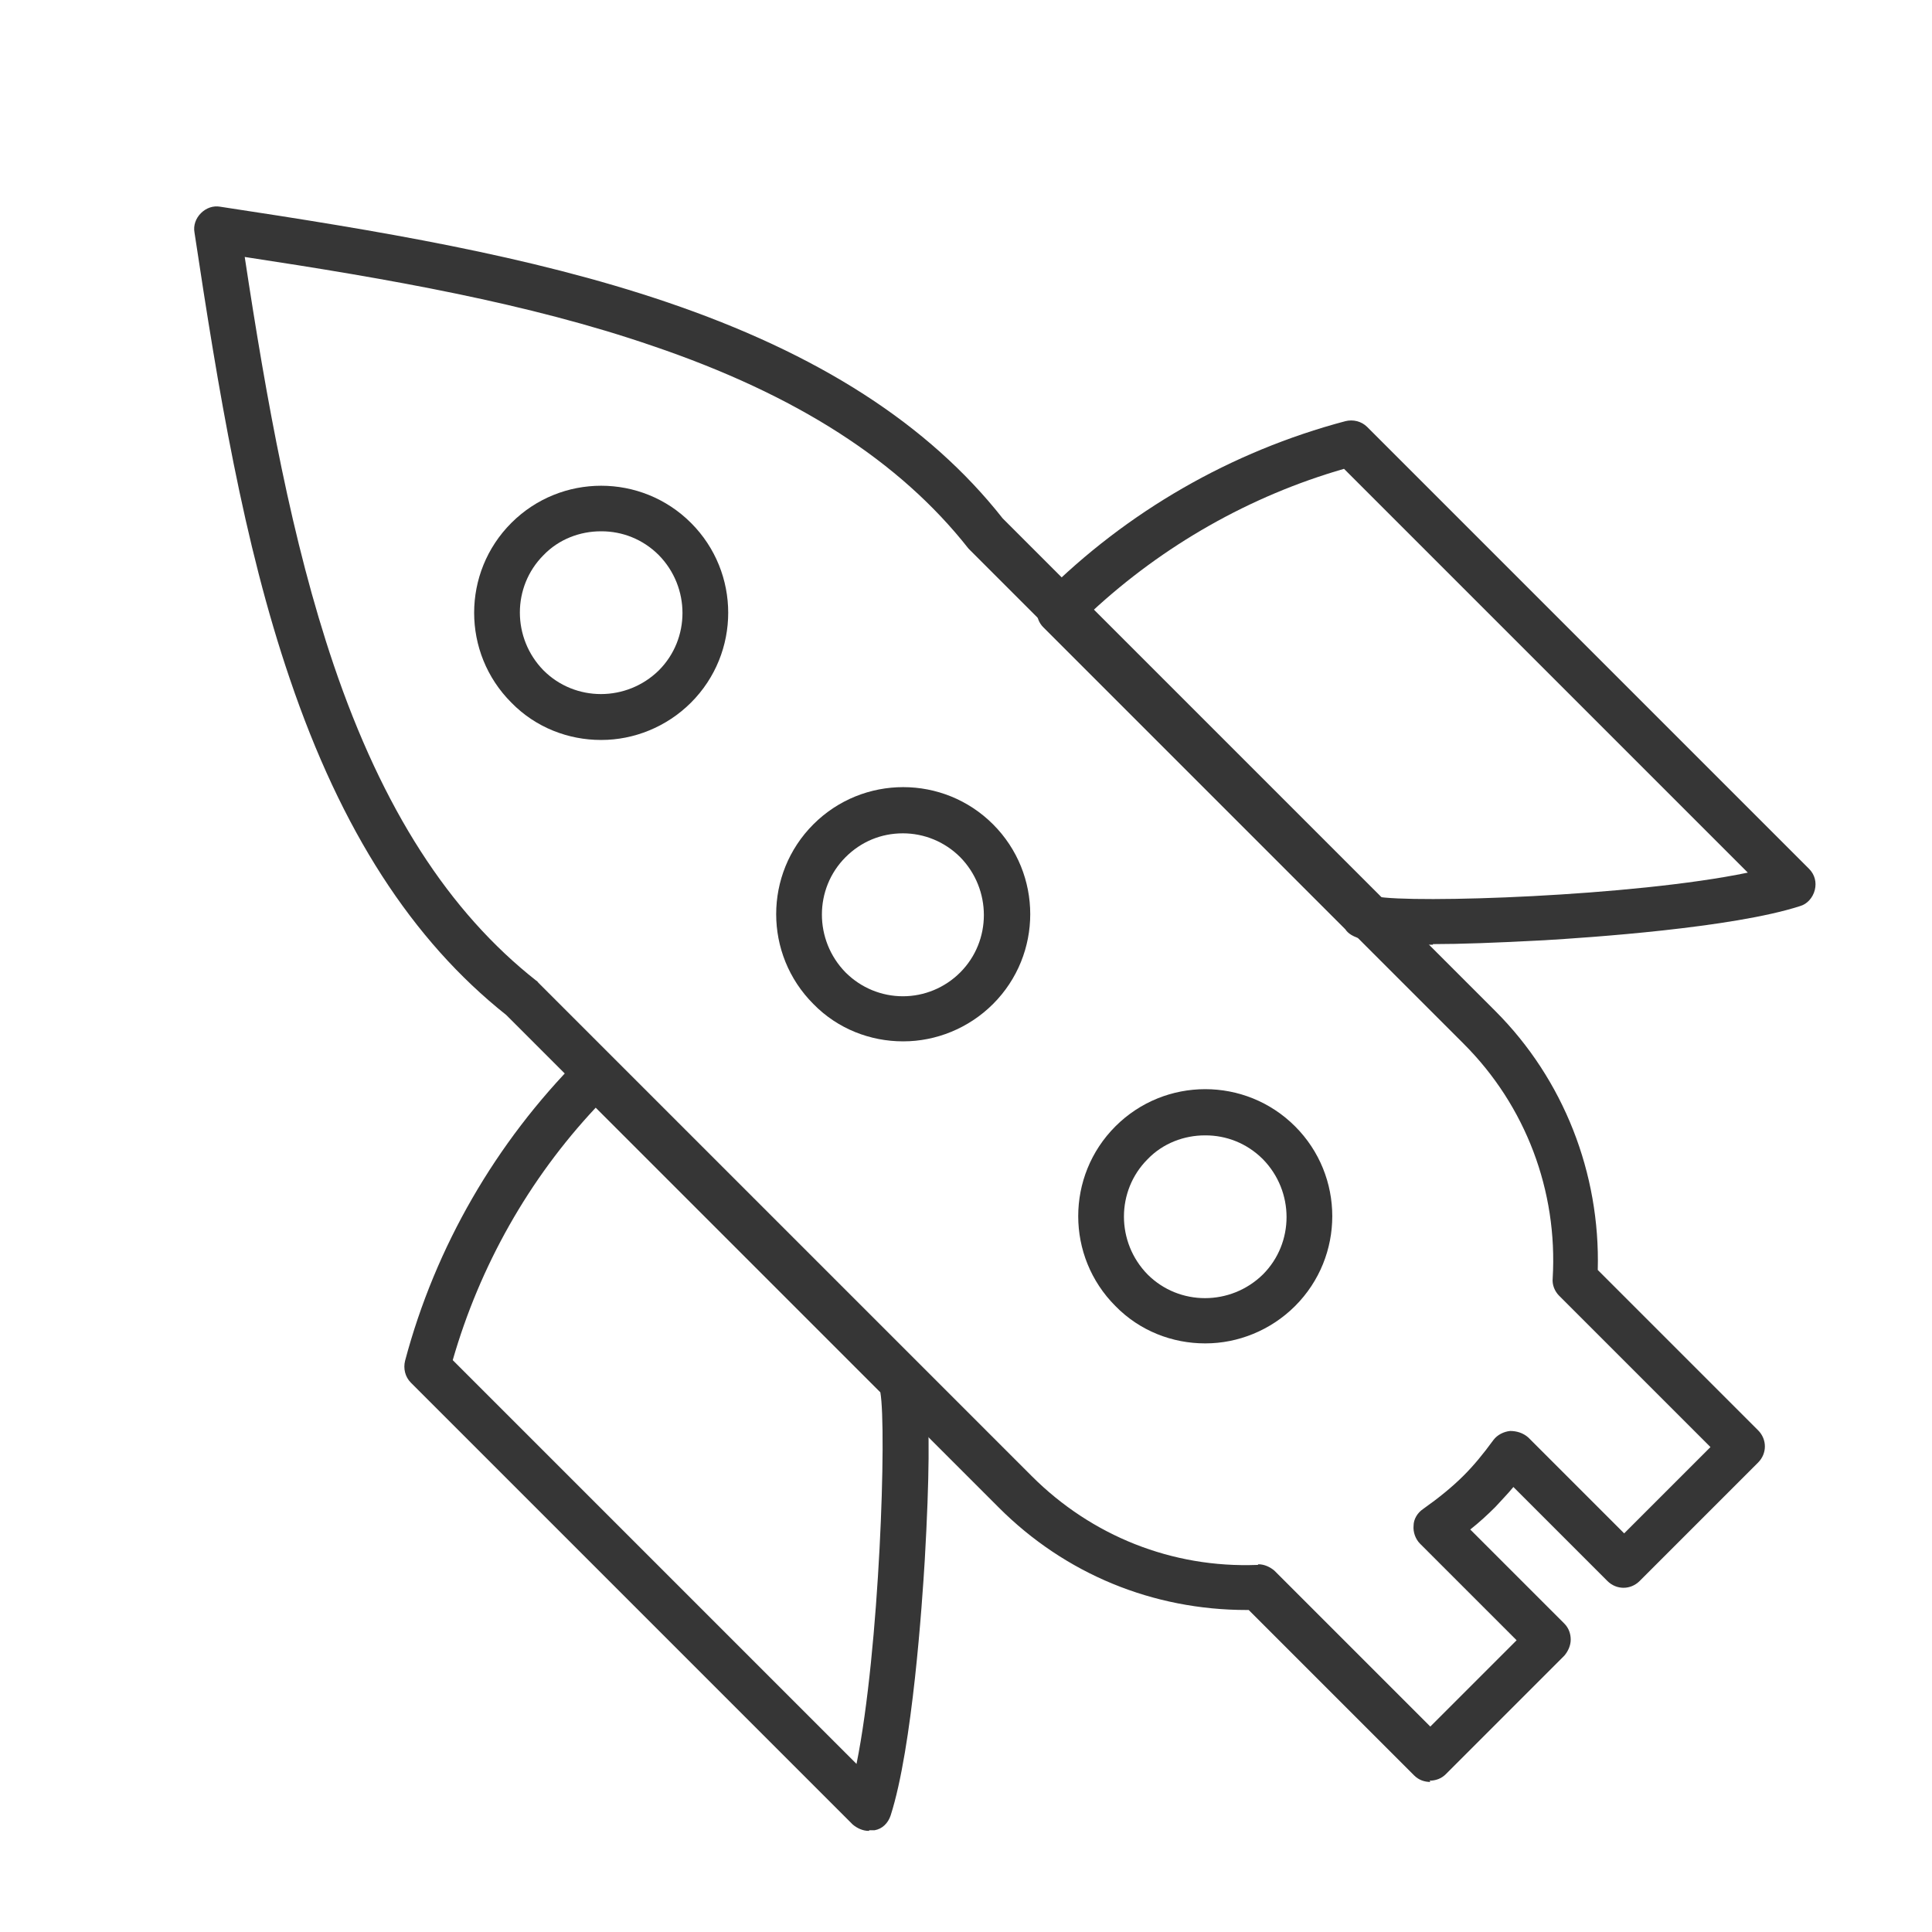
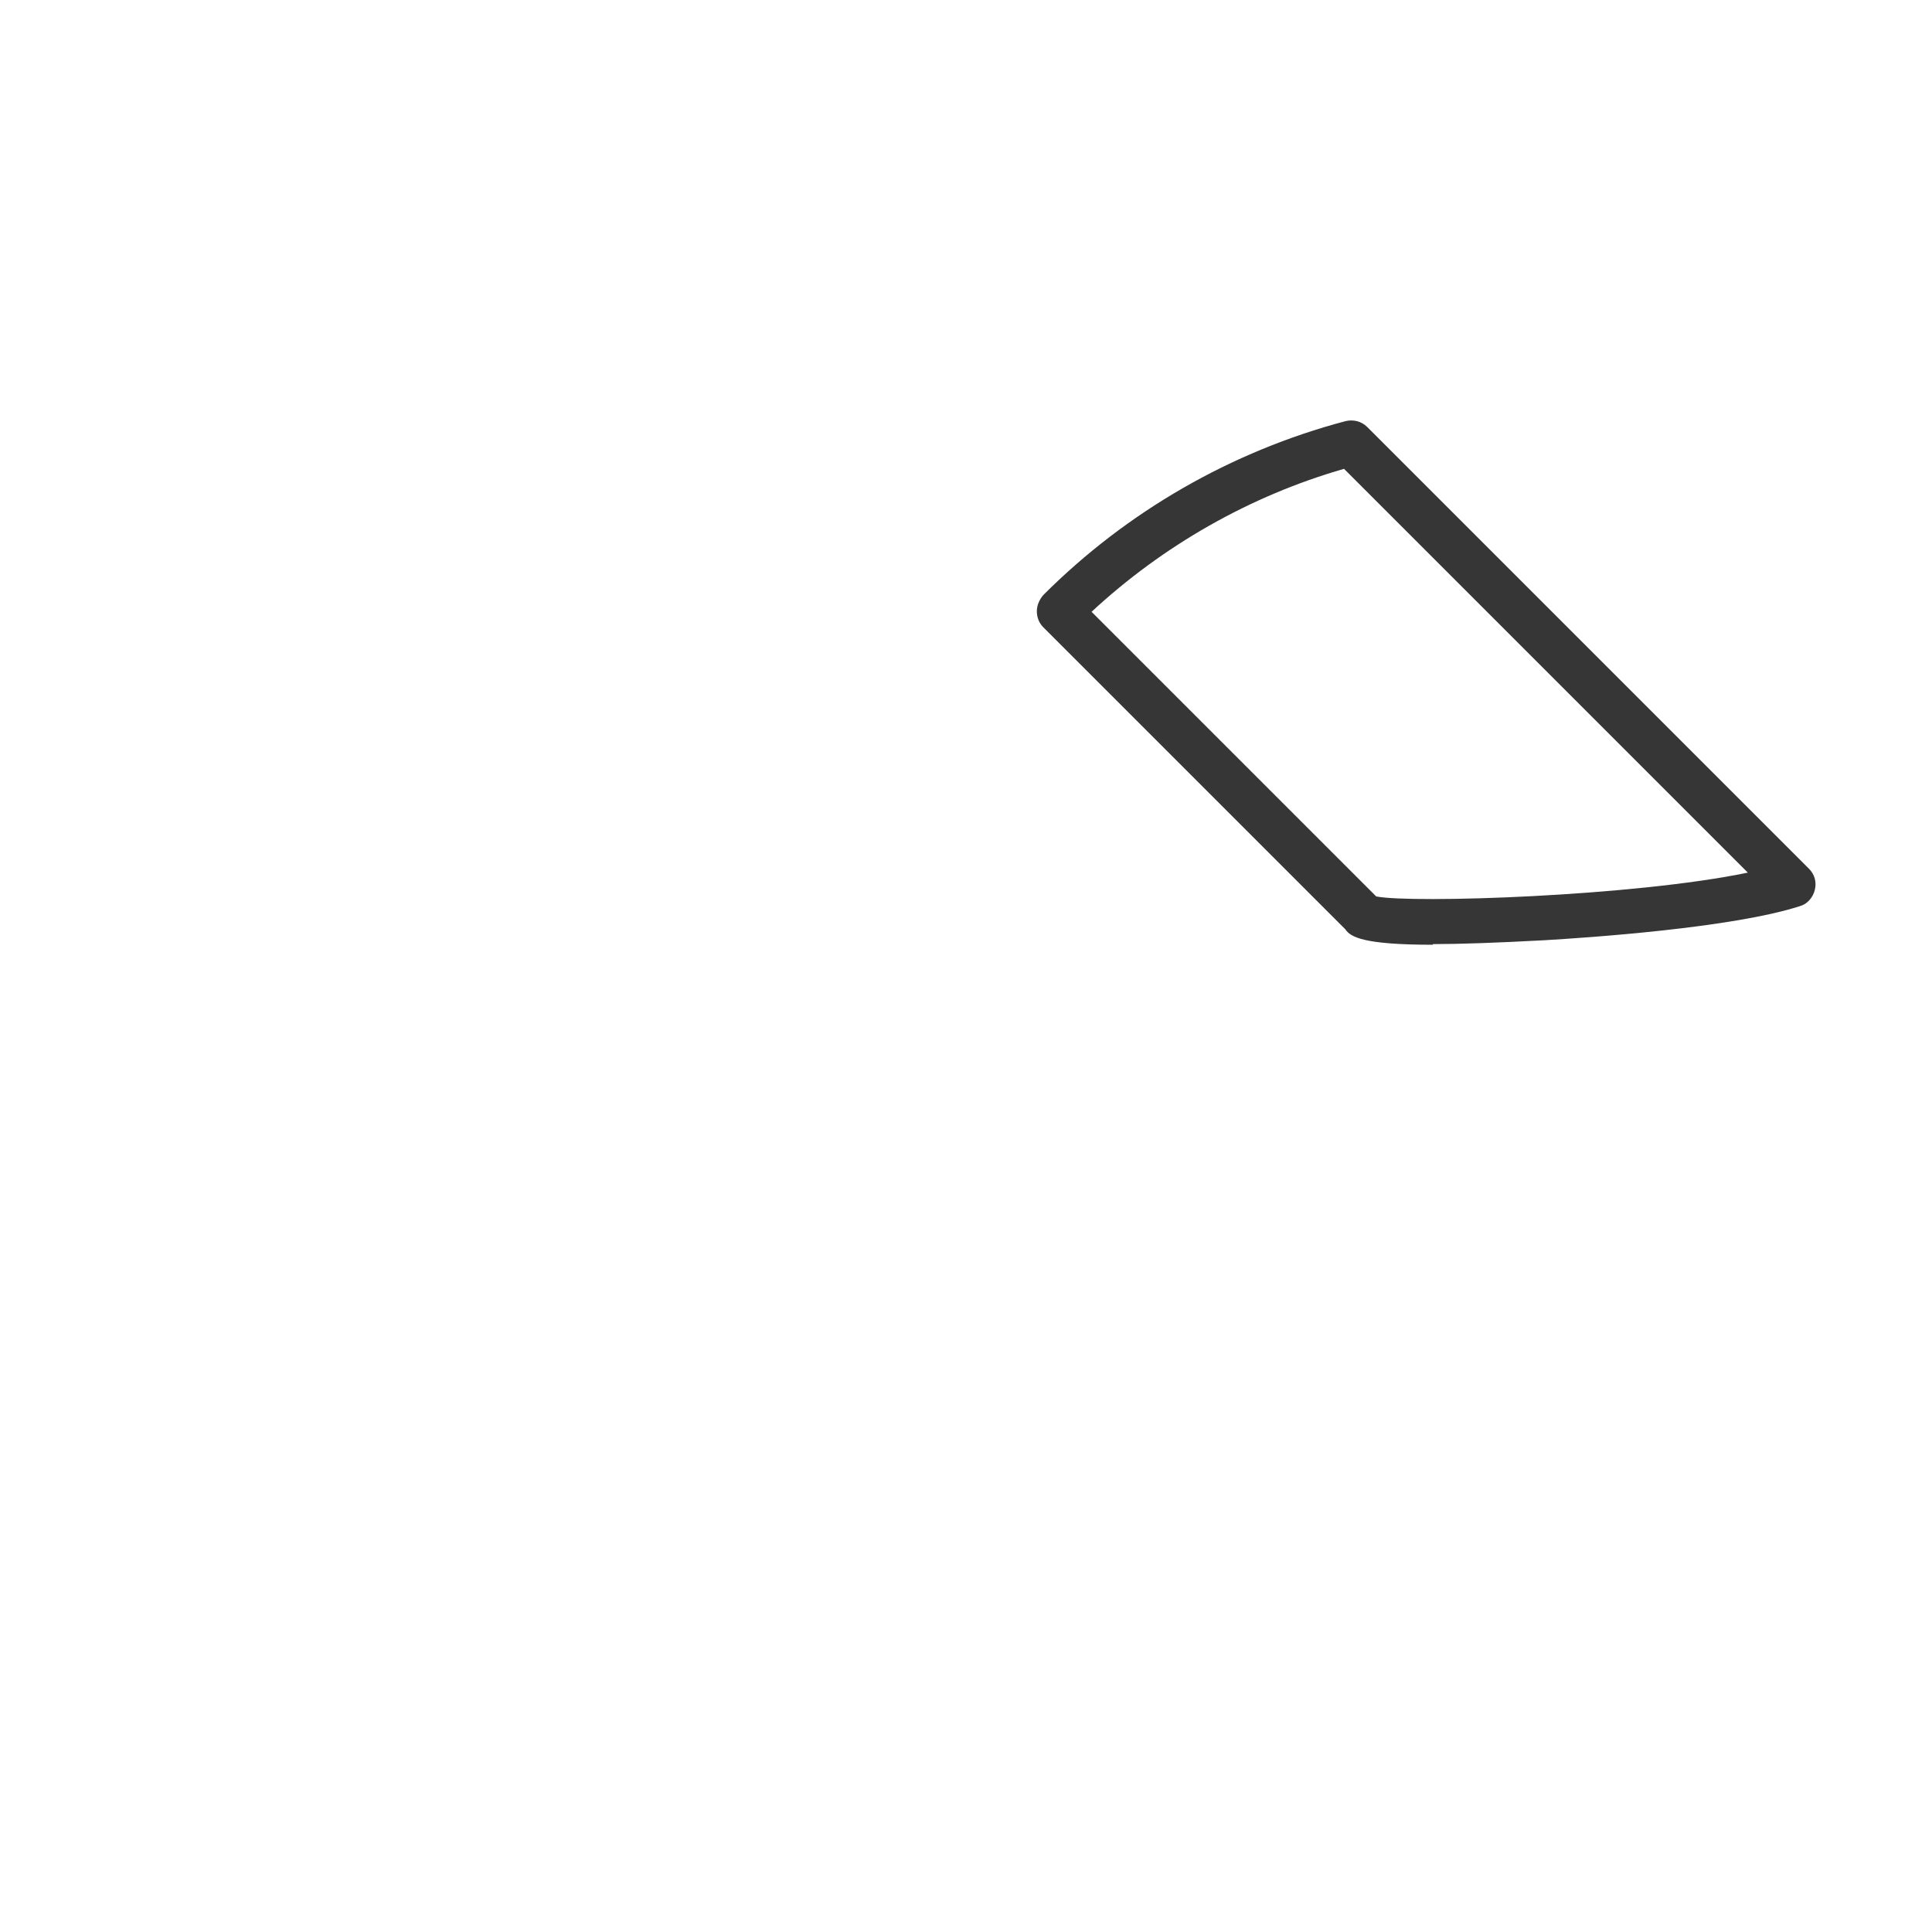
<svg xmlns="http://www.w3.org/2000/svg" id="Layer_1" viewBox="0 0 30 30">
  <defs>
    <style>
      .cls-1 {
        fill: #363636;
      }
    </style>
  </defs>
-   <path class="cls-1" d="M9.33,11.49c-.5,0-1.01-.19-1.39-.58-.77-.77-.77-2.02,0-2.79.77-.77,2.02-.77,2.79,0s.77,2.02,0,2.79c-.38.38-.89.58-1.39.58ZM9.33,8.25c-.32,0-.65.12-.89.37-.49.49-.49,1.29,0,1.79.49.49,1.29.49,1.79,0,.49-.49.49-1.29,0-1.79-.25-.25-.57-.37-.89-.37Z" />
-   <path class="cls-1" d="M14.02,16.17c-.5,0-1.01-.19-1.39-.58-.77-.77-.77-2.02,0-2.79.77-.77,2.02-.77,2.79,0,.77.77.77,2.02,0,2.79-.38.38-.89.58-1.39.58ZM14.02,12.94c-.34,0-.65.13-.89.37-.49.49-.49,1.29,0,1.79.24.24.56.37.89.37s.65-.13.89-.37c.49-.49.49-1.29,0-1.79-.24-.24-.56-.37-.89-.37Z" />
-   <path class="cls-1" d="M18.71,20.86c-.5,0-1.01-.19-1.39-.58-.77-.77-.77-2.02,0-2.79.77-.77,2.02-.77,2.79,0s.77,2.02,0,2.79c-.38.38-.89.58-1.39.58ZM18.71,17.63c-.32,0-.65.12-.89.37-.49.49-.49,1.29,0,1.79.49.49,1.29.49,1.79,0,.49-.49.49-1.29,0-1.79-.25-.25-.57-.37-.89-.37Z" />
-   <path class="cls-1" d="M22.25,14.67c-1.08,0-1.28-.12-1.36-.24l-4.69-4.69c-.07-.07-.1-.16-.1-.25s.04-.18.1-.25c1.3-1.3,2.92-2.23,4.69-2.7.12-.03.25,0,.34.09l6.86,6.86c.09.09.12.21.09.33-.03.12-.12.22-.23.25-1.05.34-3.3.49-3.97.53-.75.04-1.31.06-1.73.06ZM21.48,14.05s0,0,0,0c0,0,0,0,0,0ZM21.48,14.05s0,0,0,0c0,0,0,0,0,0ZM21.48,14.05s0,0,0,0c0,0,0,0,0,0ZM21.48,14.05s0,0,0,0c0,0,0,0,0,0ZM21.37,13.92c.56.11,3.99,0,5.77-.37l-6.27-6.27c-1.46.42-2.81,1.19-3.92,2.22l4.42,4.42Z" />
-   <path class="cls-1" d="M13.49,28.43c-.09,0-.18-.04-.25-.1l-6.86-6.86c-.09-.09-.12-.22-.09-.34.47-1.77,1.41-3.39,2.7-4.69.13-.13.37-.13.5,0l4.69,4.69c.17.11.33.46.18,3.09-.04.66-.19,2.91-.53,3.97-.04.12-.13.21-.25.23-.03,0-.05,0-.08,0ZM7.03,21.12l6.27,6.27c.36-1.78.47-5.21.37-5.77l-4.42-4.42c-1.04,1.11-1.8,2.46-2.22,3.92ZM13.81,21.73s0,0,0,0c0,0,0,0,0,0ZM13.81,21.72s0,0,0,0t0,0ZM13.8,21.72h0s0,0,0,0ZM13.8,21.72h0Z" />
-   <path class="cls-1" d="M22.21,27.67c-.09,0-.18-.03-.25-.1l-2.57-2.57s-.02,0-.03,0c-1.46,0-2.82-.56-3.85-1.59l-7.65-7.65c-1.46-1.16-2.56-2.86-3.36-5.22-.72-2.11-1.11-4.48-1.48-6.93-.02-.11.02-.22.1-.3s.19-.12.3-.1c2.44.37,4.81.76,6.93,1.48,2.36.8,4.07,1.9,5.22,3.36l7.65,7.65c1.06,1.06,1.63,2.52,1.59,4.02l2.49,2.49c.14.14.14.36,0,.5l-1.84,1.84c-.14.14-.36.14-.5,0l-1.46-1.46c-.09.11-.19.21-.28.31-.12.12-.25.24-.39.35l1.46,1.46c.07.07.1.16.1.25s-.04.18-.1.25l-1.84,1.84c-.07.07-.16.1-.25.1ZM19.54,24.29c.09,0,.18.04.25.1l2.42,2.42,1.34-1.34-1.5-1.5c-.07-.07-.11-.18-.1-.28,0-.1.06-.2.15-.26.24-.17.45-.34.63-.52.15-.15.3-.33.46-.55.06-.08.16-.13.26-.14.1,0,.2.03.28.1l1.49,1.49,1.34-1.34-2.35-2.35c-.07-.07-.11-.17-.1-.27.08-1.36-.42-2.68-1.38-3.64l-7.66-7.66s-.02-.02-.03-.03c-1.07-1.36-2.67-2.39-4.91-3.15,0,0,0,0,0,0-1.92-.66-4.09-1.04-6.33-1.38.34,2.24.73,4.41,1.38,6.33.76,2.24,1.79,3.84,3.15,4.91.01,0,.02.02.03.03l7.66,7.66c.93.93,2.18,1.43,3.5,1.38,0,0,0,0,.01,0Z" />
+   <path class="cls-1" d="M22.25,14.67c-1.08,0-1.28-.12-1.36-.24l-4.69-4.69c-.07-.07-.1-.16-.1-.25s.04-.18.1-.25c1.3-1.3,2.92-2.23,4.69-2.7.12-.03.25,0,.34.09l6.86,6.86c.09.09.12.21.09.33-.03.12-.12.22-.23.25-1.05.34-3.3.49-3.97.53-.75.04-1.31.06-1.73.06ZM21.48,14.05s0,0,0,0c0,0,0,0,0,0ZM21.48,14.05s0,0,0,0c0,0,0,0,0,0ZM21.48,14.05s0,0,0,0c0,0,0,0,0,0ZM21.48,14.05s0,0,0,0c0,0,0,0,0,0M21.37,13.92c.56.11,3.99,0,5.77-.37l-6.27-6.27c-1.46.42-2.81,1.19-3.92,2.22l4.42,4.42Z" />
</svg>